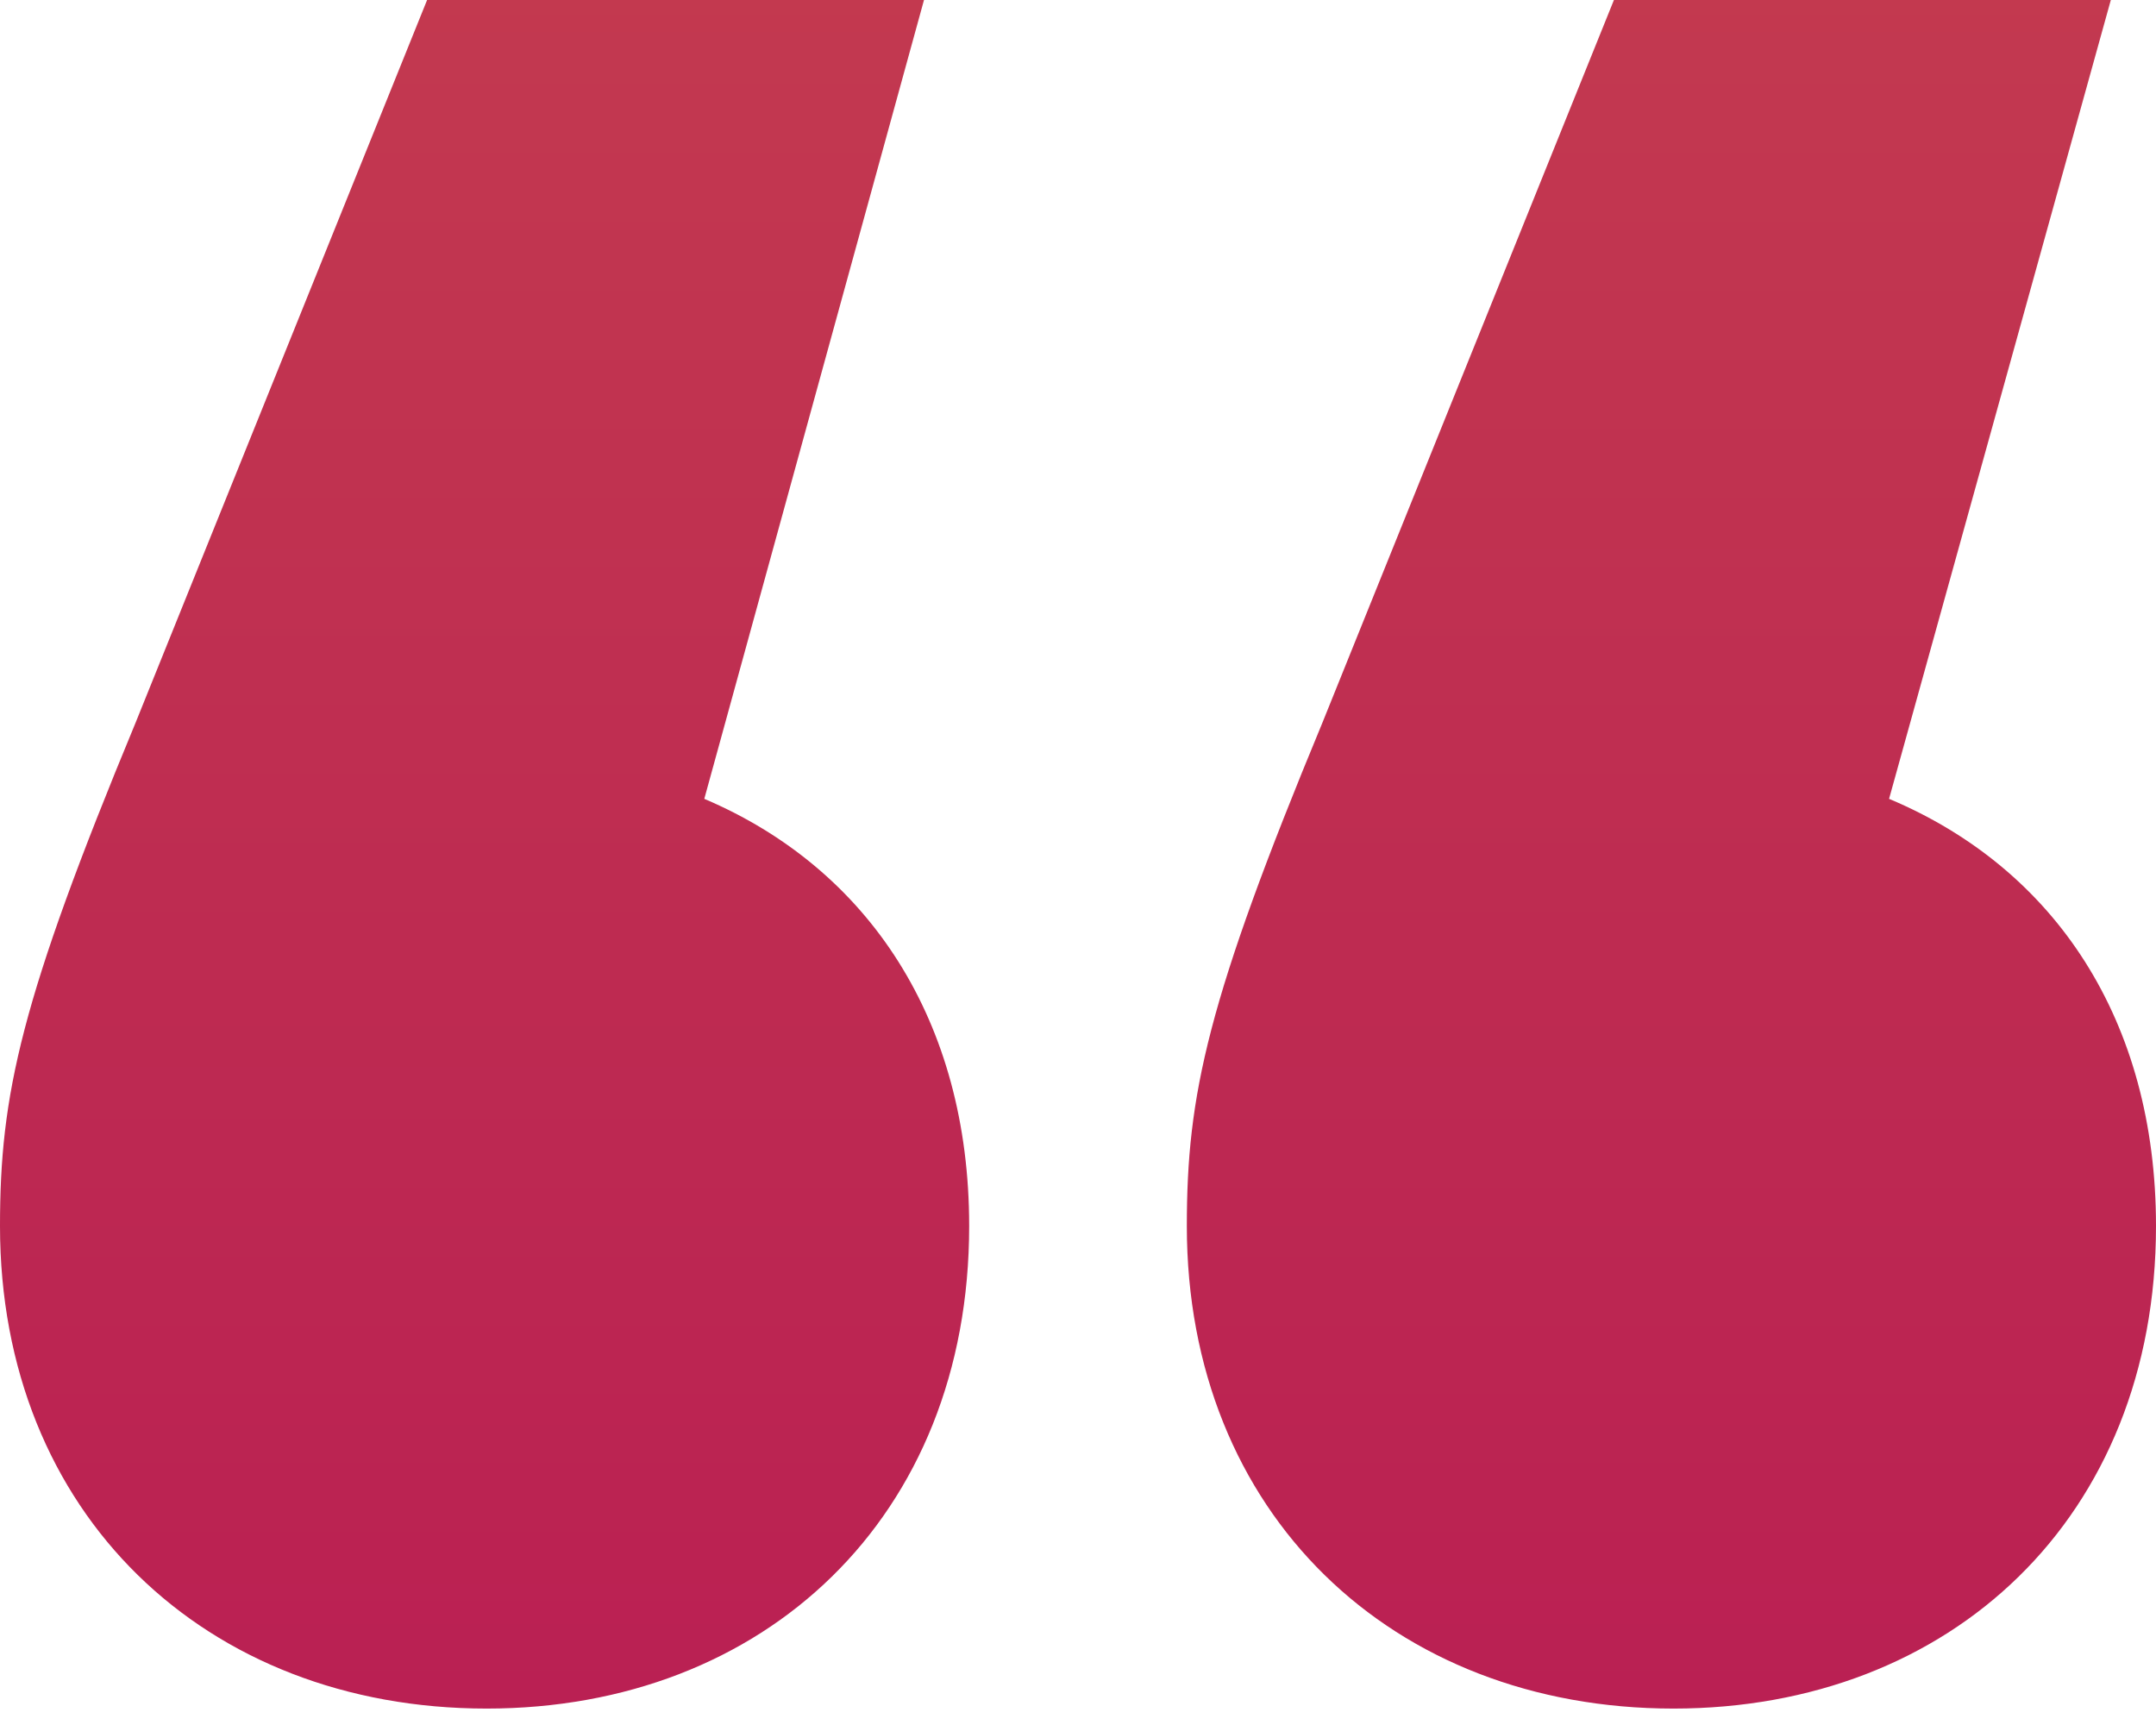
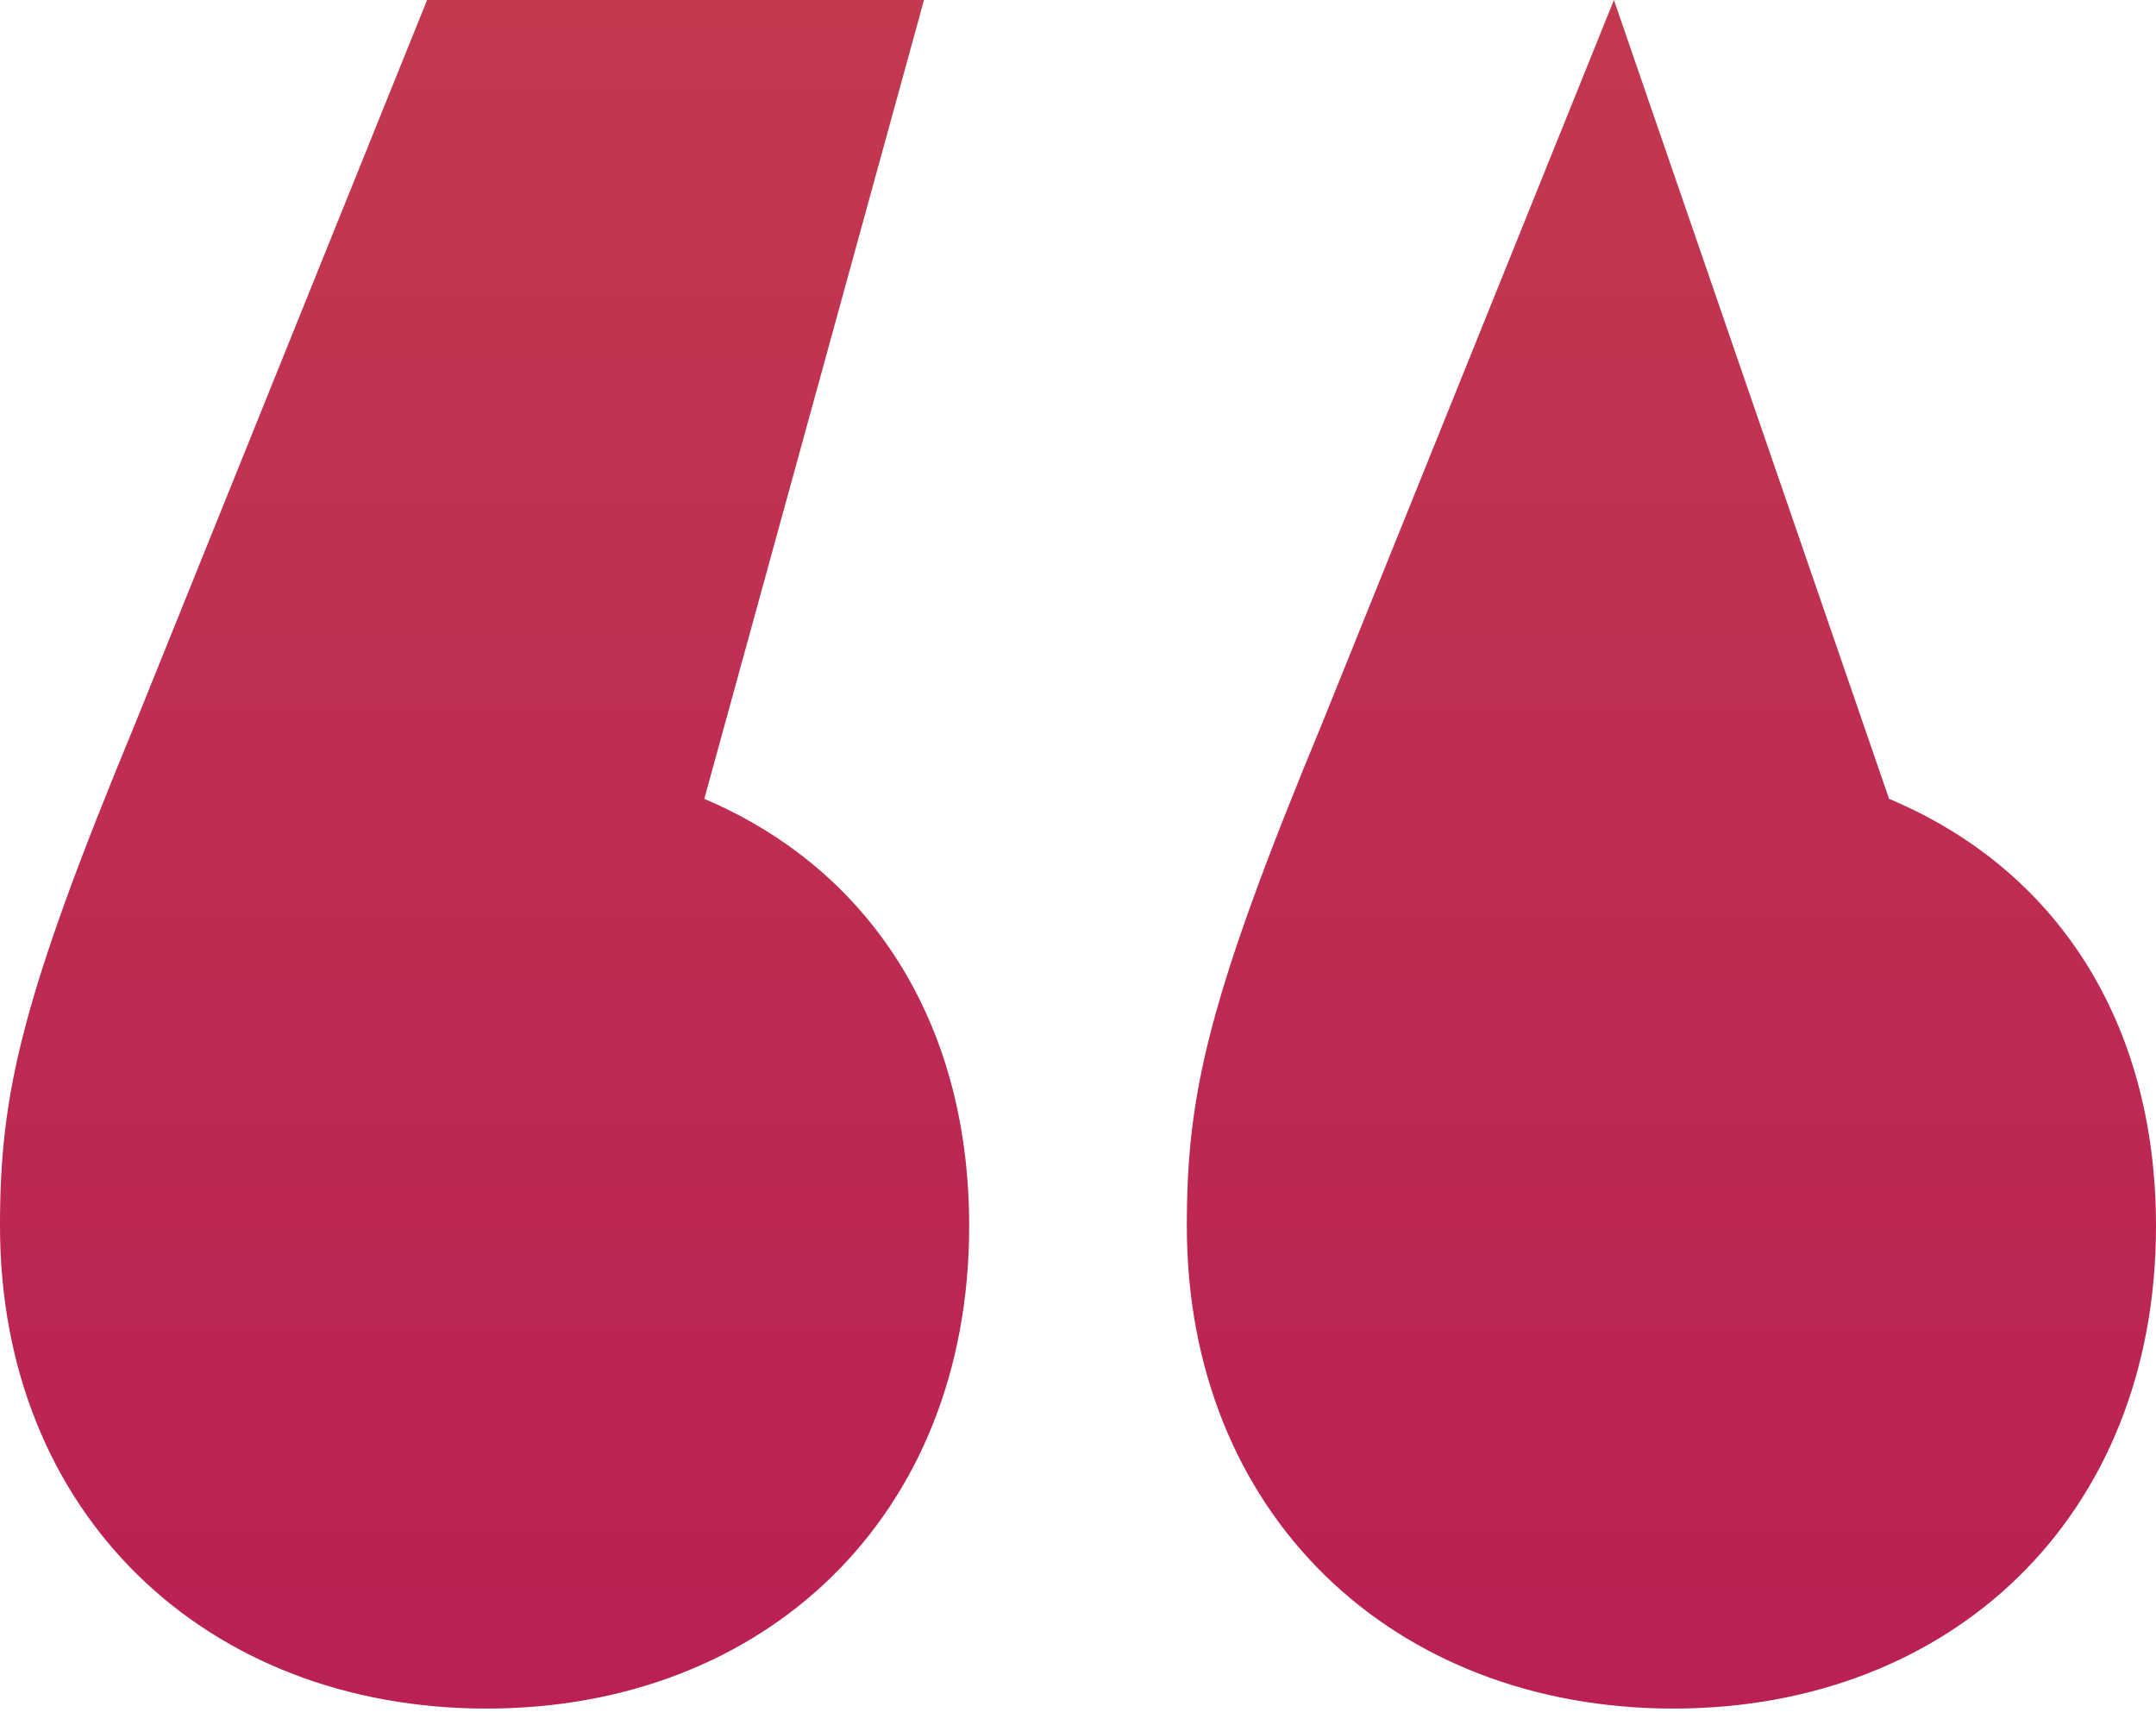
<svg xmlns="http://www.w3.org/2000/svg" version="1.1" id="Capa_1" x="0px" y="0px" viewBox="0 0 105 84" style="enable-background:new 0 0 105 84;" xml:space="preserve">
  <style type="text/css">
	.st0{fill:url(#SVGID_1_);}
</style>
  <linearGradient id="SVGID_1_" gradientUnits="userSpaceOnUse" x1="-647.395" y1="345.295" x2="-646.388" y2="345.295" gradientTransform="matrix(1.517710e-14 247.861 247.861 -1.517710e-14 -85532.703 160403.625)">
    <stop offset="0" style="stop-color:#C94B4D" />
    <stop offset="1" style="stop-color:#AF0057" />
  </linearGradient>
-   <path class="st0" d="M47.2,59.7c0,14.2-10,23.5-23.5,23.5C10,83.2,0,73.7,0,59.7c0-6.4,1-11,6.6-24.5L20.8,0H45L34.3,38.9  C42.3,42.3,47.2,49.7,47.2,59.7z M105,59.7c0,14.2-10,23.5-23.5,23.5c-13.7,0-23.7-9.5-23.7-23.5c0-6.4,1-11,6.6-24.5L78.6,0h24.2  L92,38.9C100.1,42.3,105,49.7,105,59.7z" />
+   <path class="st0" d="M47.2,59.7c0,14.2-10,23.5-23.5,23.5C10,83.2,0,73.7,0,59.7c0-6.4,1-11,6.6-24.5L20.8,0H45L34.3,38.9  C42.3,42.3,47.2,49.7,47.2,59.7z M105,59.7c0,14.2-10,23.5-23.5,23.5c-13.7,0-23.7-9.5-23.7-23.5c0-6.4,1-11,6.6-24.5L78.6,0L92,38.9C100.1,42.3,105,49.7,105,59.7z" />
</svg>